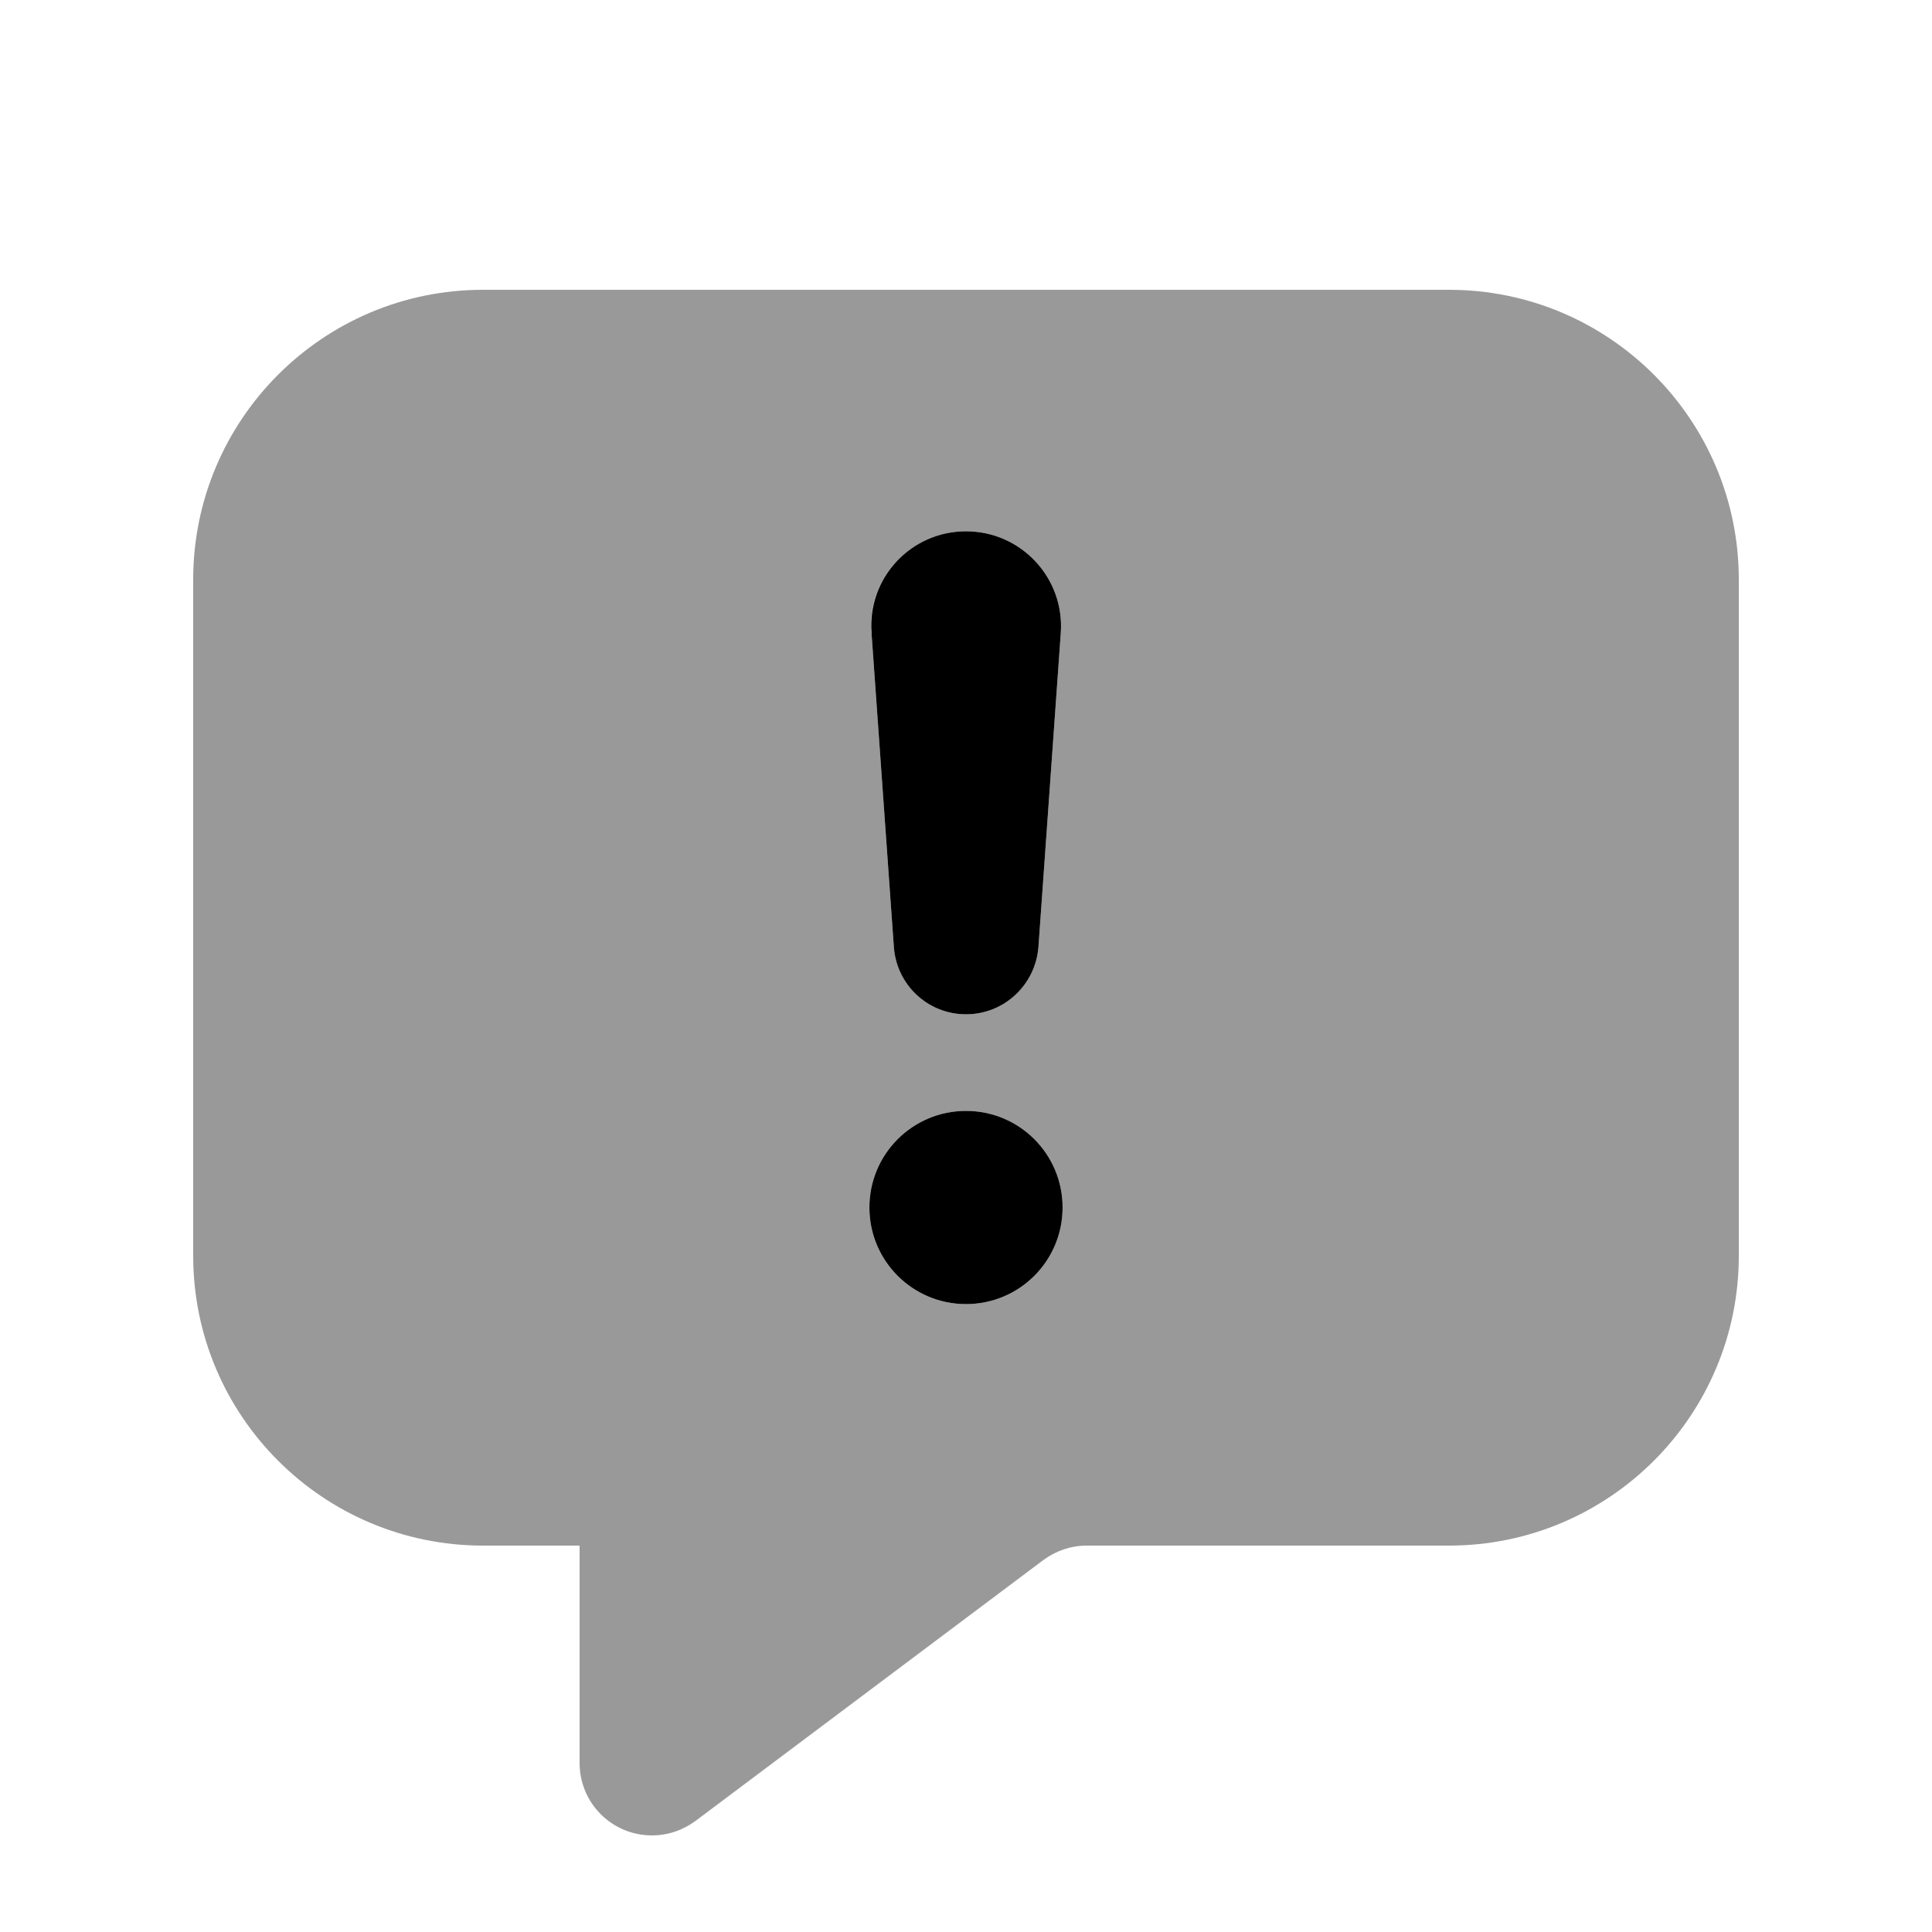
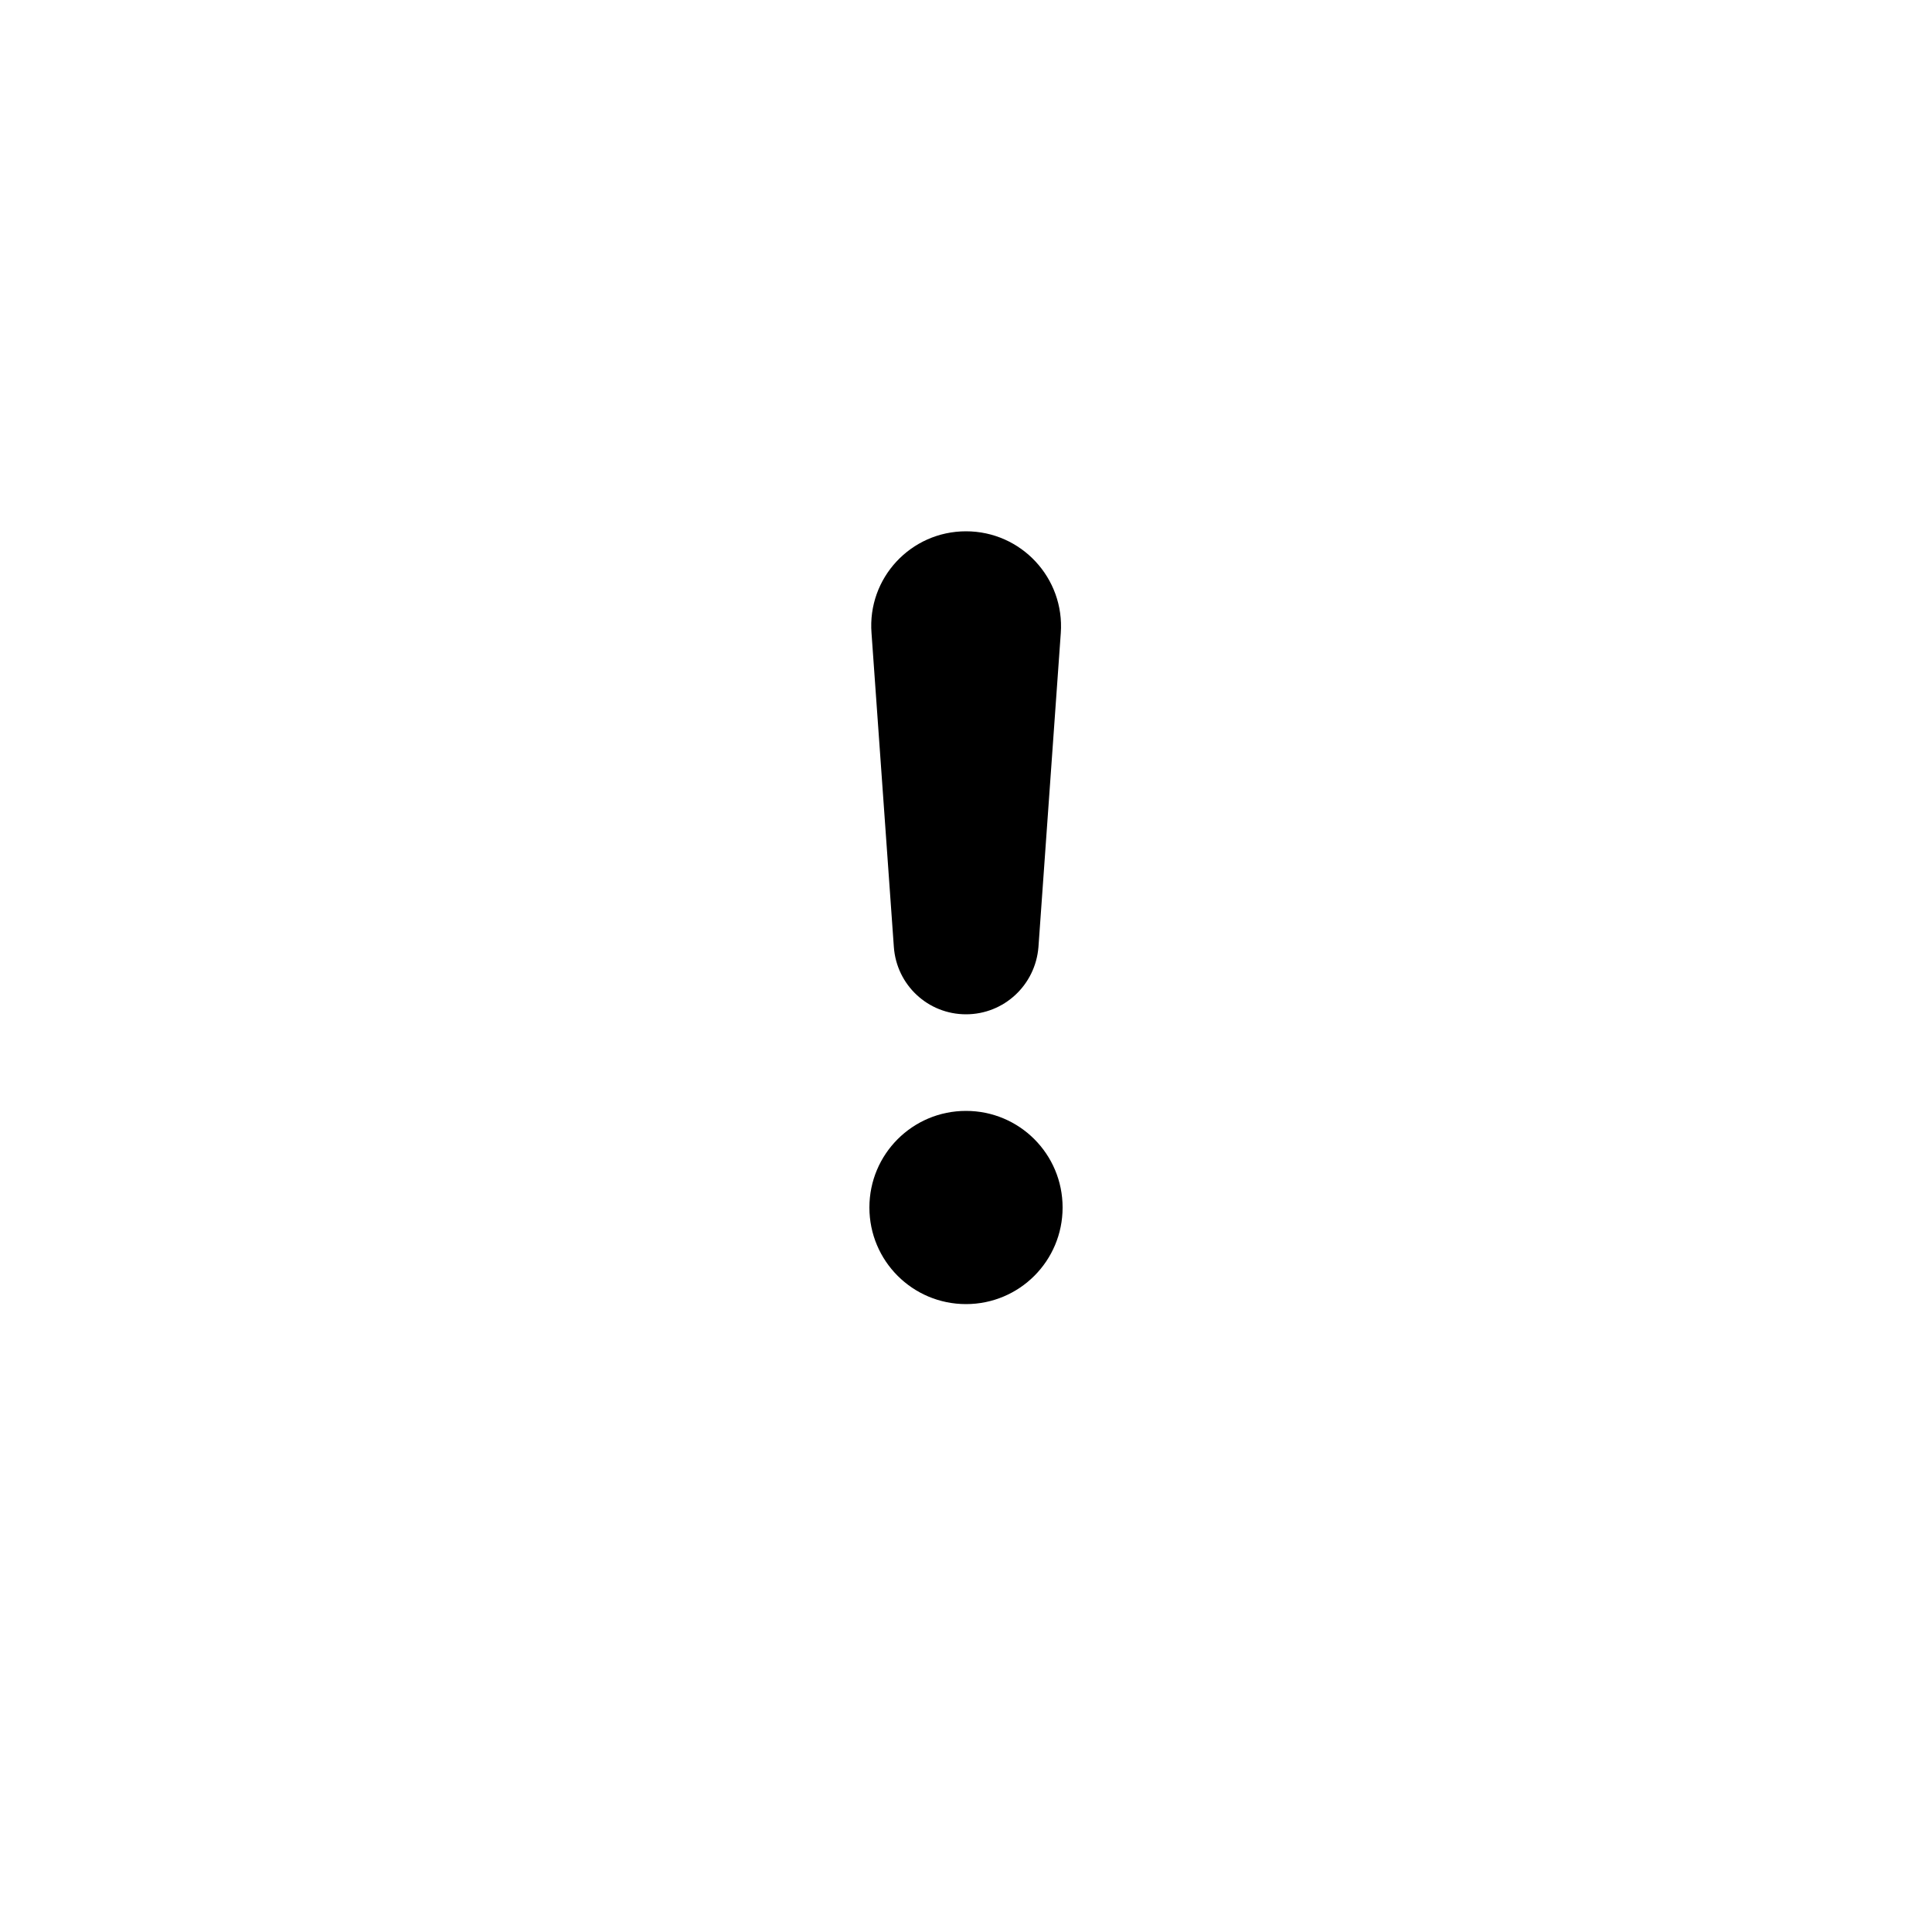
<svg xmlns="http://www.w3.org/2000/svg" viewBox="0 0 640 640">
-   <path opacity=".4" fill="currentColor" d="M64 192L64 416C64 469 107 512 160 512L192 512L192 584C192 597.3 202.7 608 216 608C221.2 608 226.2 606.3 230.4 603.2L345.6 516.8C349.8 513.7 354.8 512 360 512L480 512C533 512 576 469 576 416L576 192C576 139 533 96 480 96L160 96C107 96 64 139 64 192zM352 400C352 417.7 337.7 432 320 432C302.3 432 288 417.7 288 400C288 382.3 302.3 368 320 368C337.7 368 352 382.3 352 400zM288.6 209.7C287.3 191.5 301.7 176 320 176C338.3 176 352.7 191.5 351.4 209.7L344 313.7C343 326.3 332.6 336 320 336C307.4 336 297 326.3 296.1 313.7L288.7 209.7z" />
  <path fill="currentColor" d="M320 432C302.3 432 288 417.7 288 400C288 382.3 302.3 368 320 368C337.7 368 352 382.3 352 400C352 417.7 337.7 432 320 432zM320 176C338.3 176 352.7 191.5 351.4 209.7L344 313.7C343 326.3 332.6 336 320 336C307.4 336 297 326.3 296.1 313.7L288.7 209.7C287.3 191.5 301.7 176 320 176z" />
</svg>